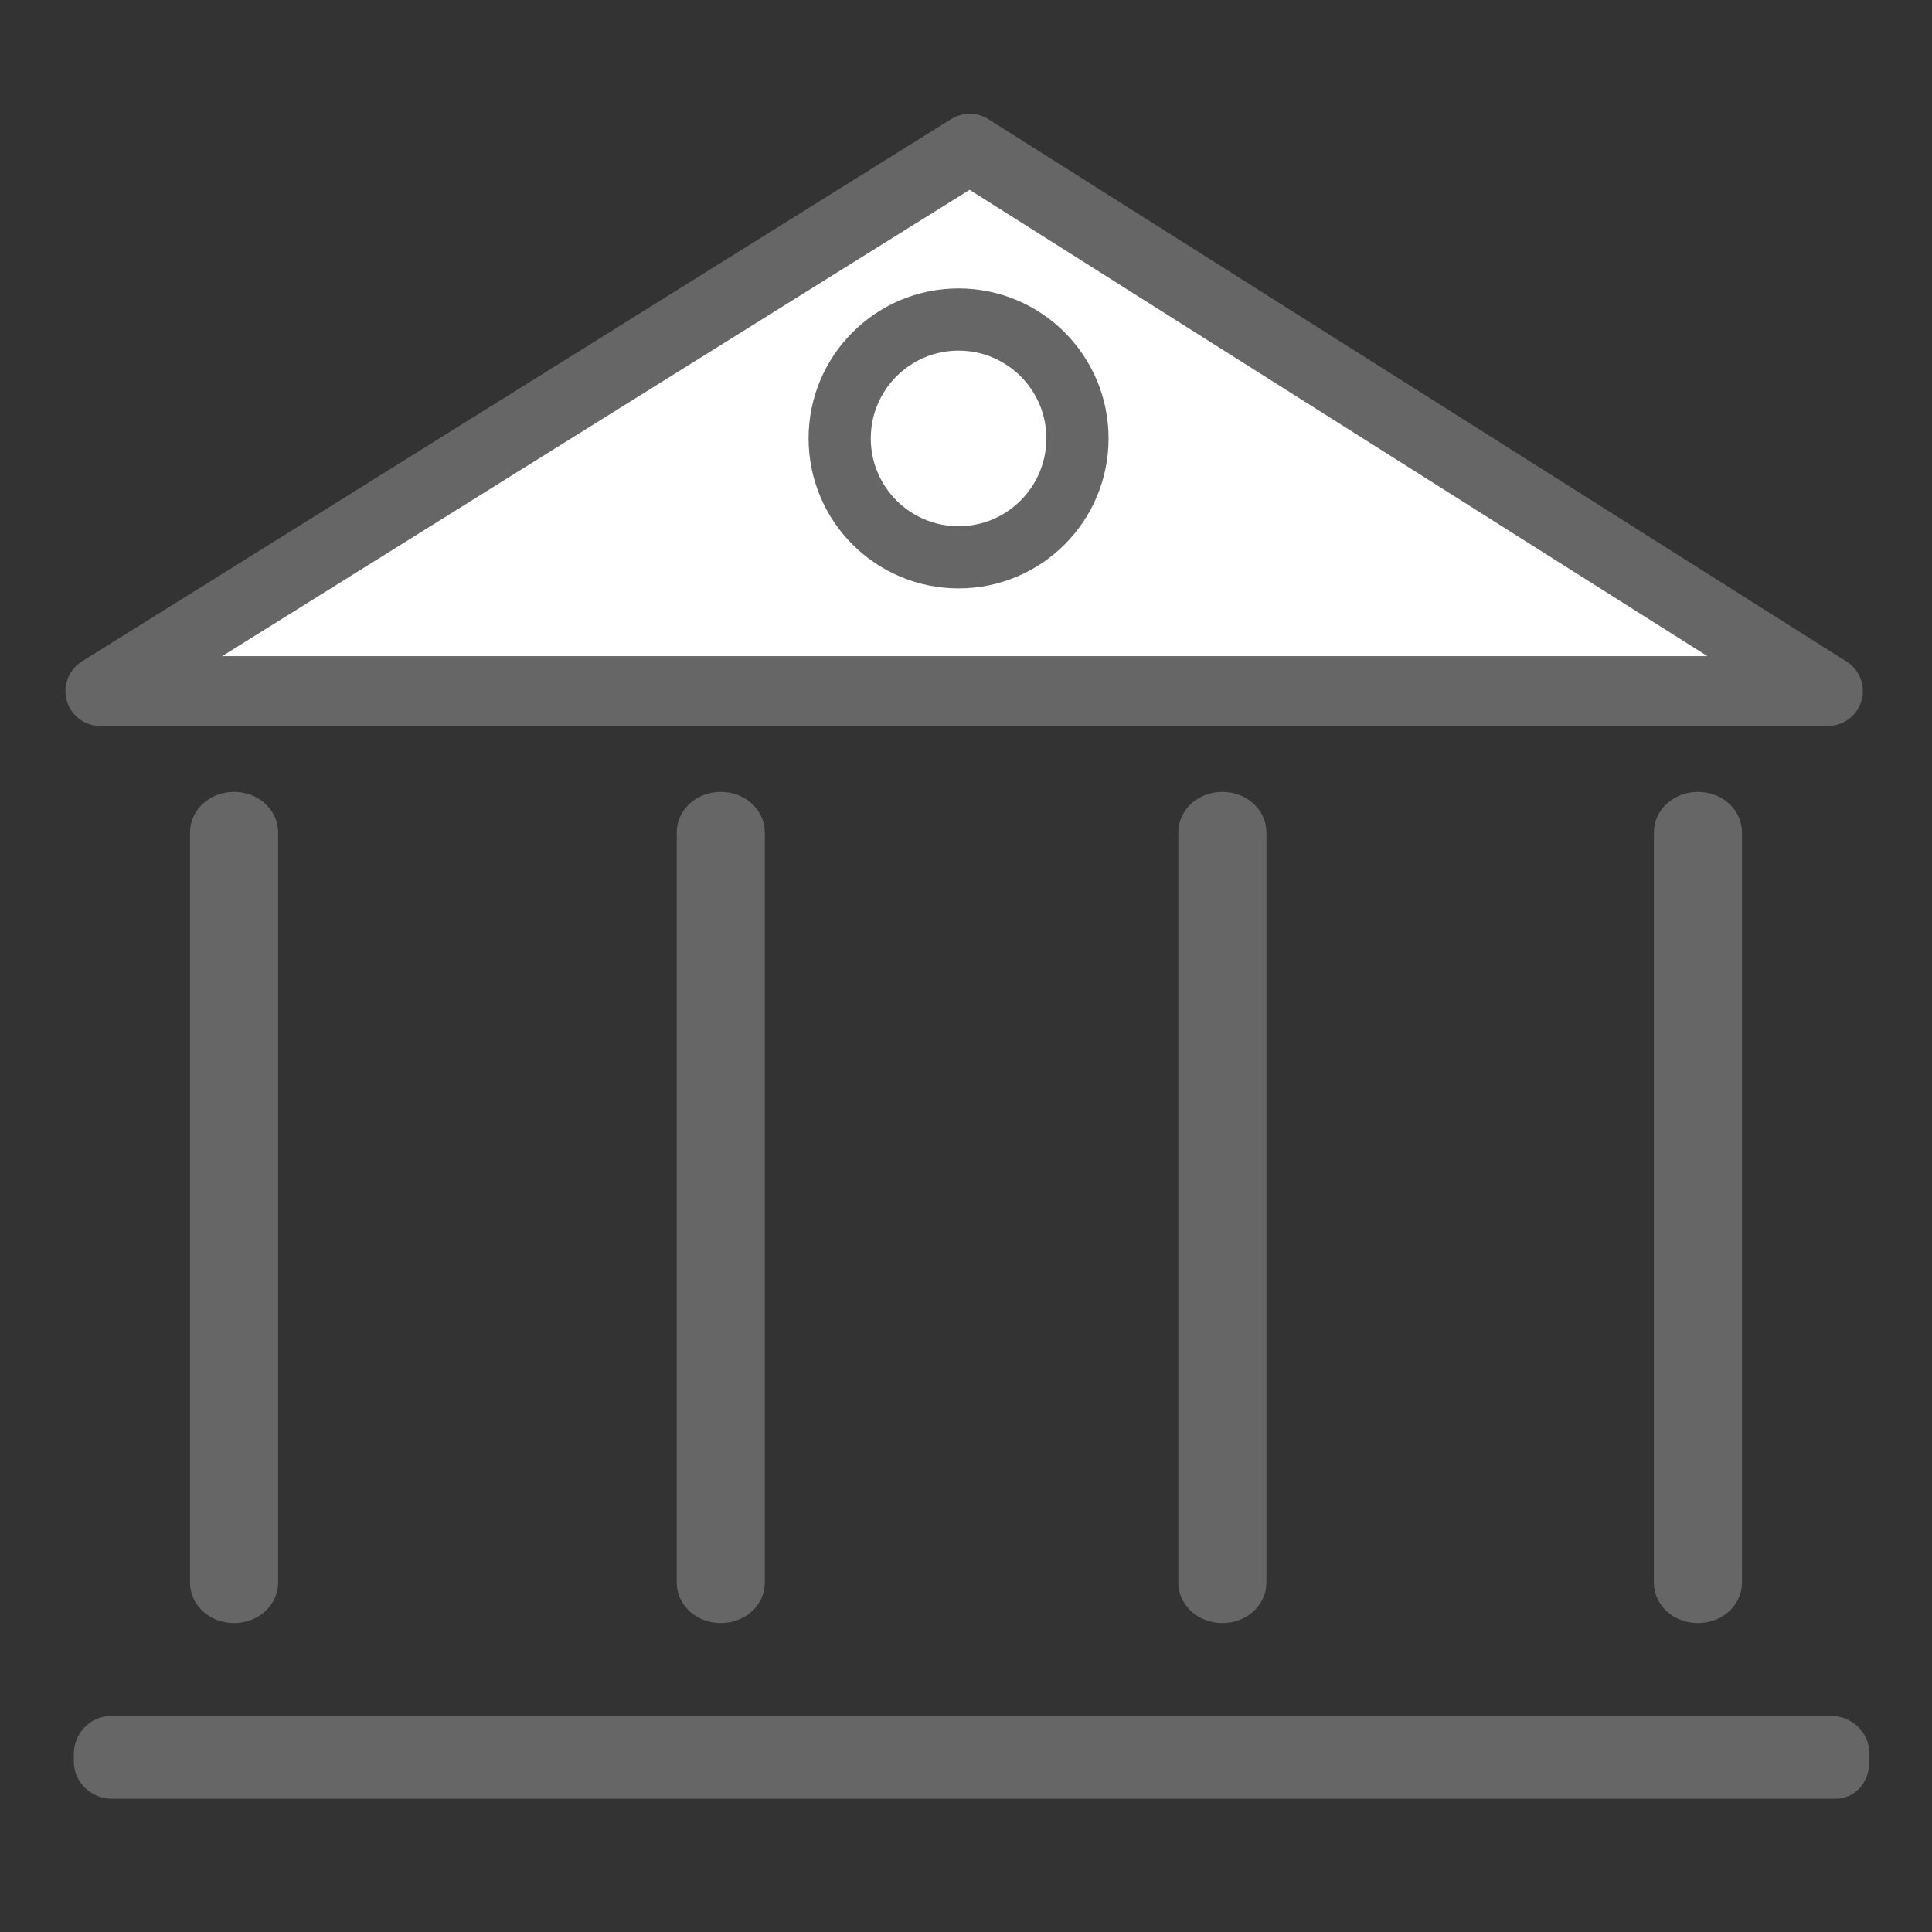
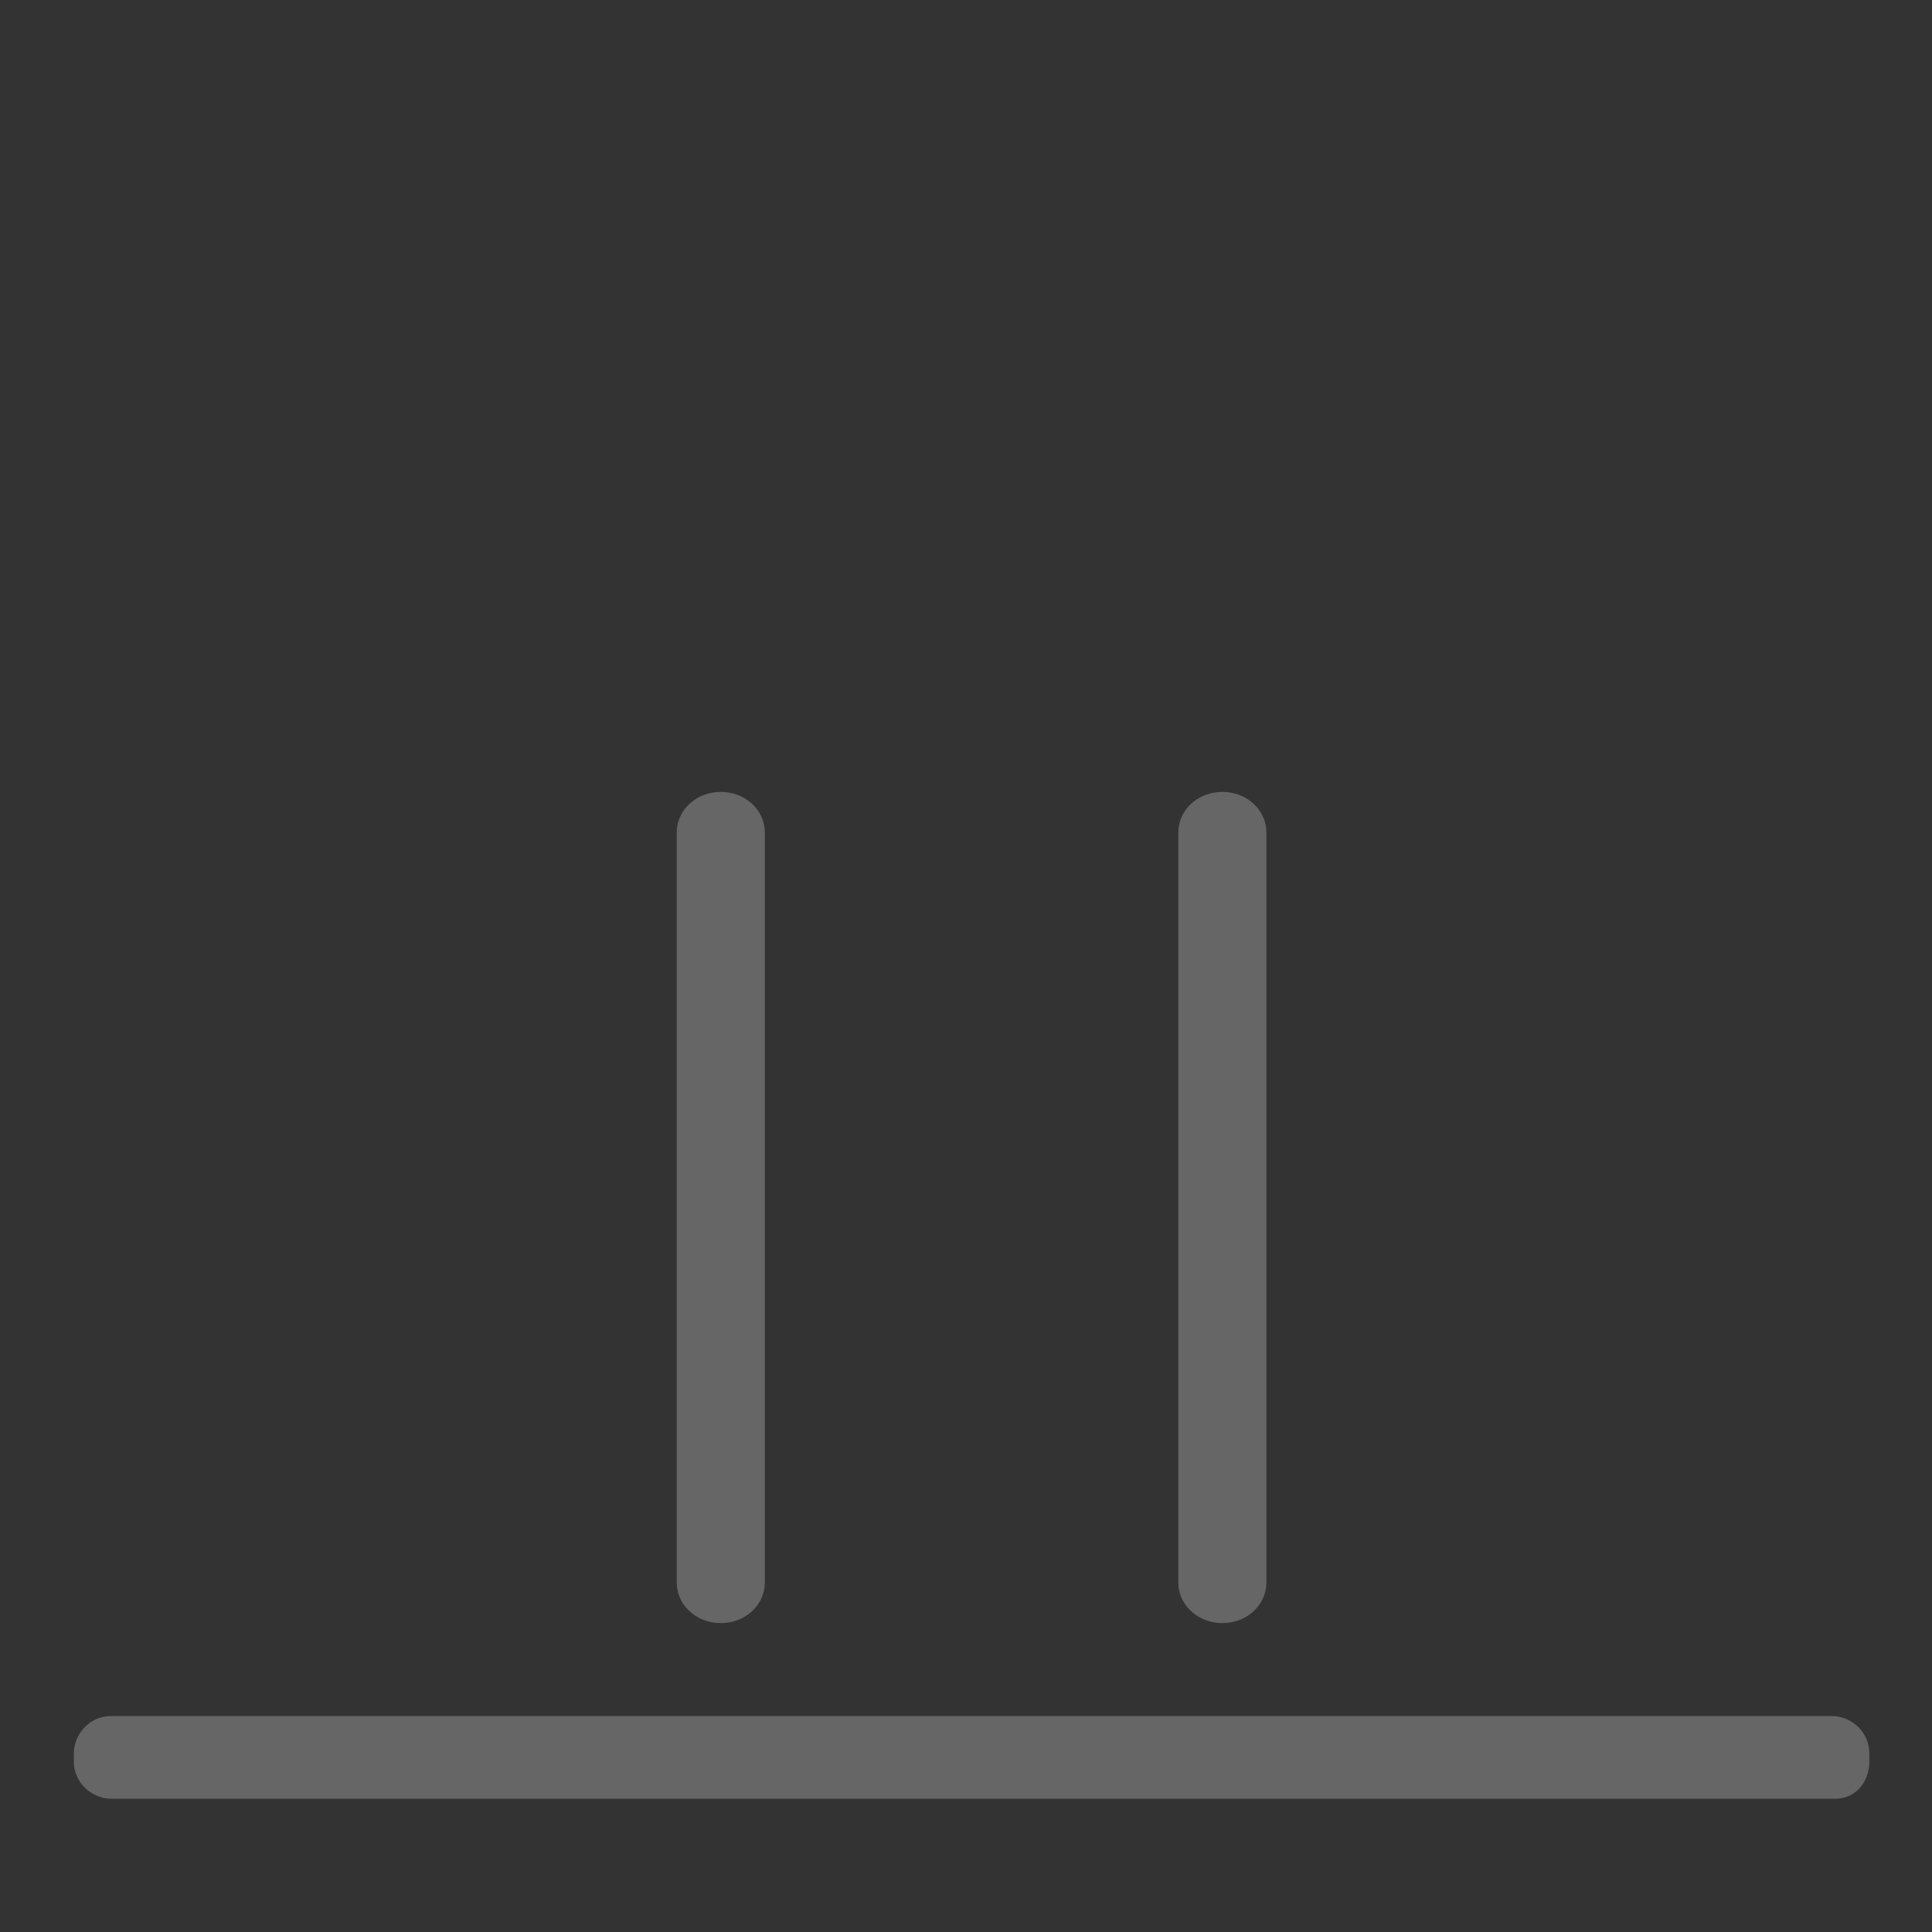
<svg xmlns="http://www.w3.org/2000/svg" version="1.1" x="0px" y="0px" viewBox="0 0 52 52" style="enable-background:new 0 0 52 52;" xml:space="preserve">
  <rect x="0" y="0" width="52" height="52" fill="#333333" stroke="none" />
  <style type="text/css">
	.st0{fill:#666666;stroke:#666666;stroke-width:1.371;stroke-linecap:round;stroke-linejoin:round;stroke-miterlimit:10;}
	.st1{fill:#FFFFFF;stroke:#666666;stroke-width:1.878;stroke-linecap:round;stroke-linejoin:round;stroke-miterlimit:10;}
	.st2{fill:#FFFFFF;stroke:#666666;stroke-width:1.674;stroke-linecap:round;stroke-linejoin:round;stroke-miterlimit:10;}
	.st3{fill:#666666;stroke:#666666;stroke-width:2.700007e-02;stroke-miterlimit:10;}
</style>
  <g id="Layer_1">
    <g id="File">
      <g id="Check">
		</g>
    </g>
  </g>
  <g id="Layer_3">
    <g>
-       <path class="st0" d="M6.3,22L6.3,22c-0.3,0-0.5,0.2-0.5,0.4v20.2c0,0.2,0.2,0.4,0.5,0.4h0c0.3,0,0.5-0.2,0.5-0.4V22.4    C6.8,22.2,6.6,22,6.3,22z" />
      <path class="st0" d="M19.4,22L19.4,22c-0.3,0-0.5,0.2-0.5,0.4v20.2c0,0.2,0.2,0.4,0.5,0.4h0c0.3,0,0.5-0.2,0.5-0.4V22.4    C19.9,22.2,19.7,22,19.4,22z" />
      <path class="st0" d="M32.9,22L32.9,22c-0.3,0-0.5,0.2-0.5,0.4v20.2c0,0.2,0.2,0.4,0.5,0.4l0,0c0.3,0,0.5-0.2,0.5-0.4V22.4    C33.4,22.2,33.2,22,32.9,22z" />
-       <path class="st0" d="M45.7,22L45.7,22c-0.3,0-0.5,0.2-0.5,0.4v20.2c0,0.2,0.2,0.4,0.5,0.4h0c0.3,0,0.5-0.2,0.5-0.4V22.4    C46.2,22.2,46,22,45.7,22z" />
-       <path class="st1" d="M2.7,18.6c0.4,0,46.5,0,46.5,0L26.1,4L2.7,18.6z" />
-       <circle class="st2" cx="25.8" cy="11.8" r="3.2" />
      <path class="st3" d="M49.4,48.4H3c-0.5,0-1-0.4-1-1v-0.2c0-0.5,0.4-1,1-1h46.3c0.5,0,1,0.4,1,1v0.2C50.3,48,49.9,48.4,49.4,48.4z" />
    </g>
  </g>
</svg>